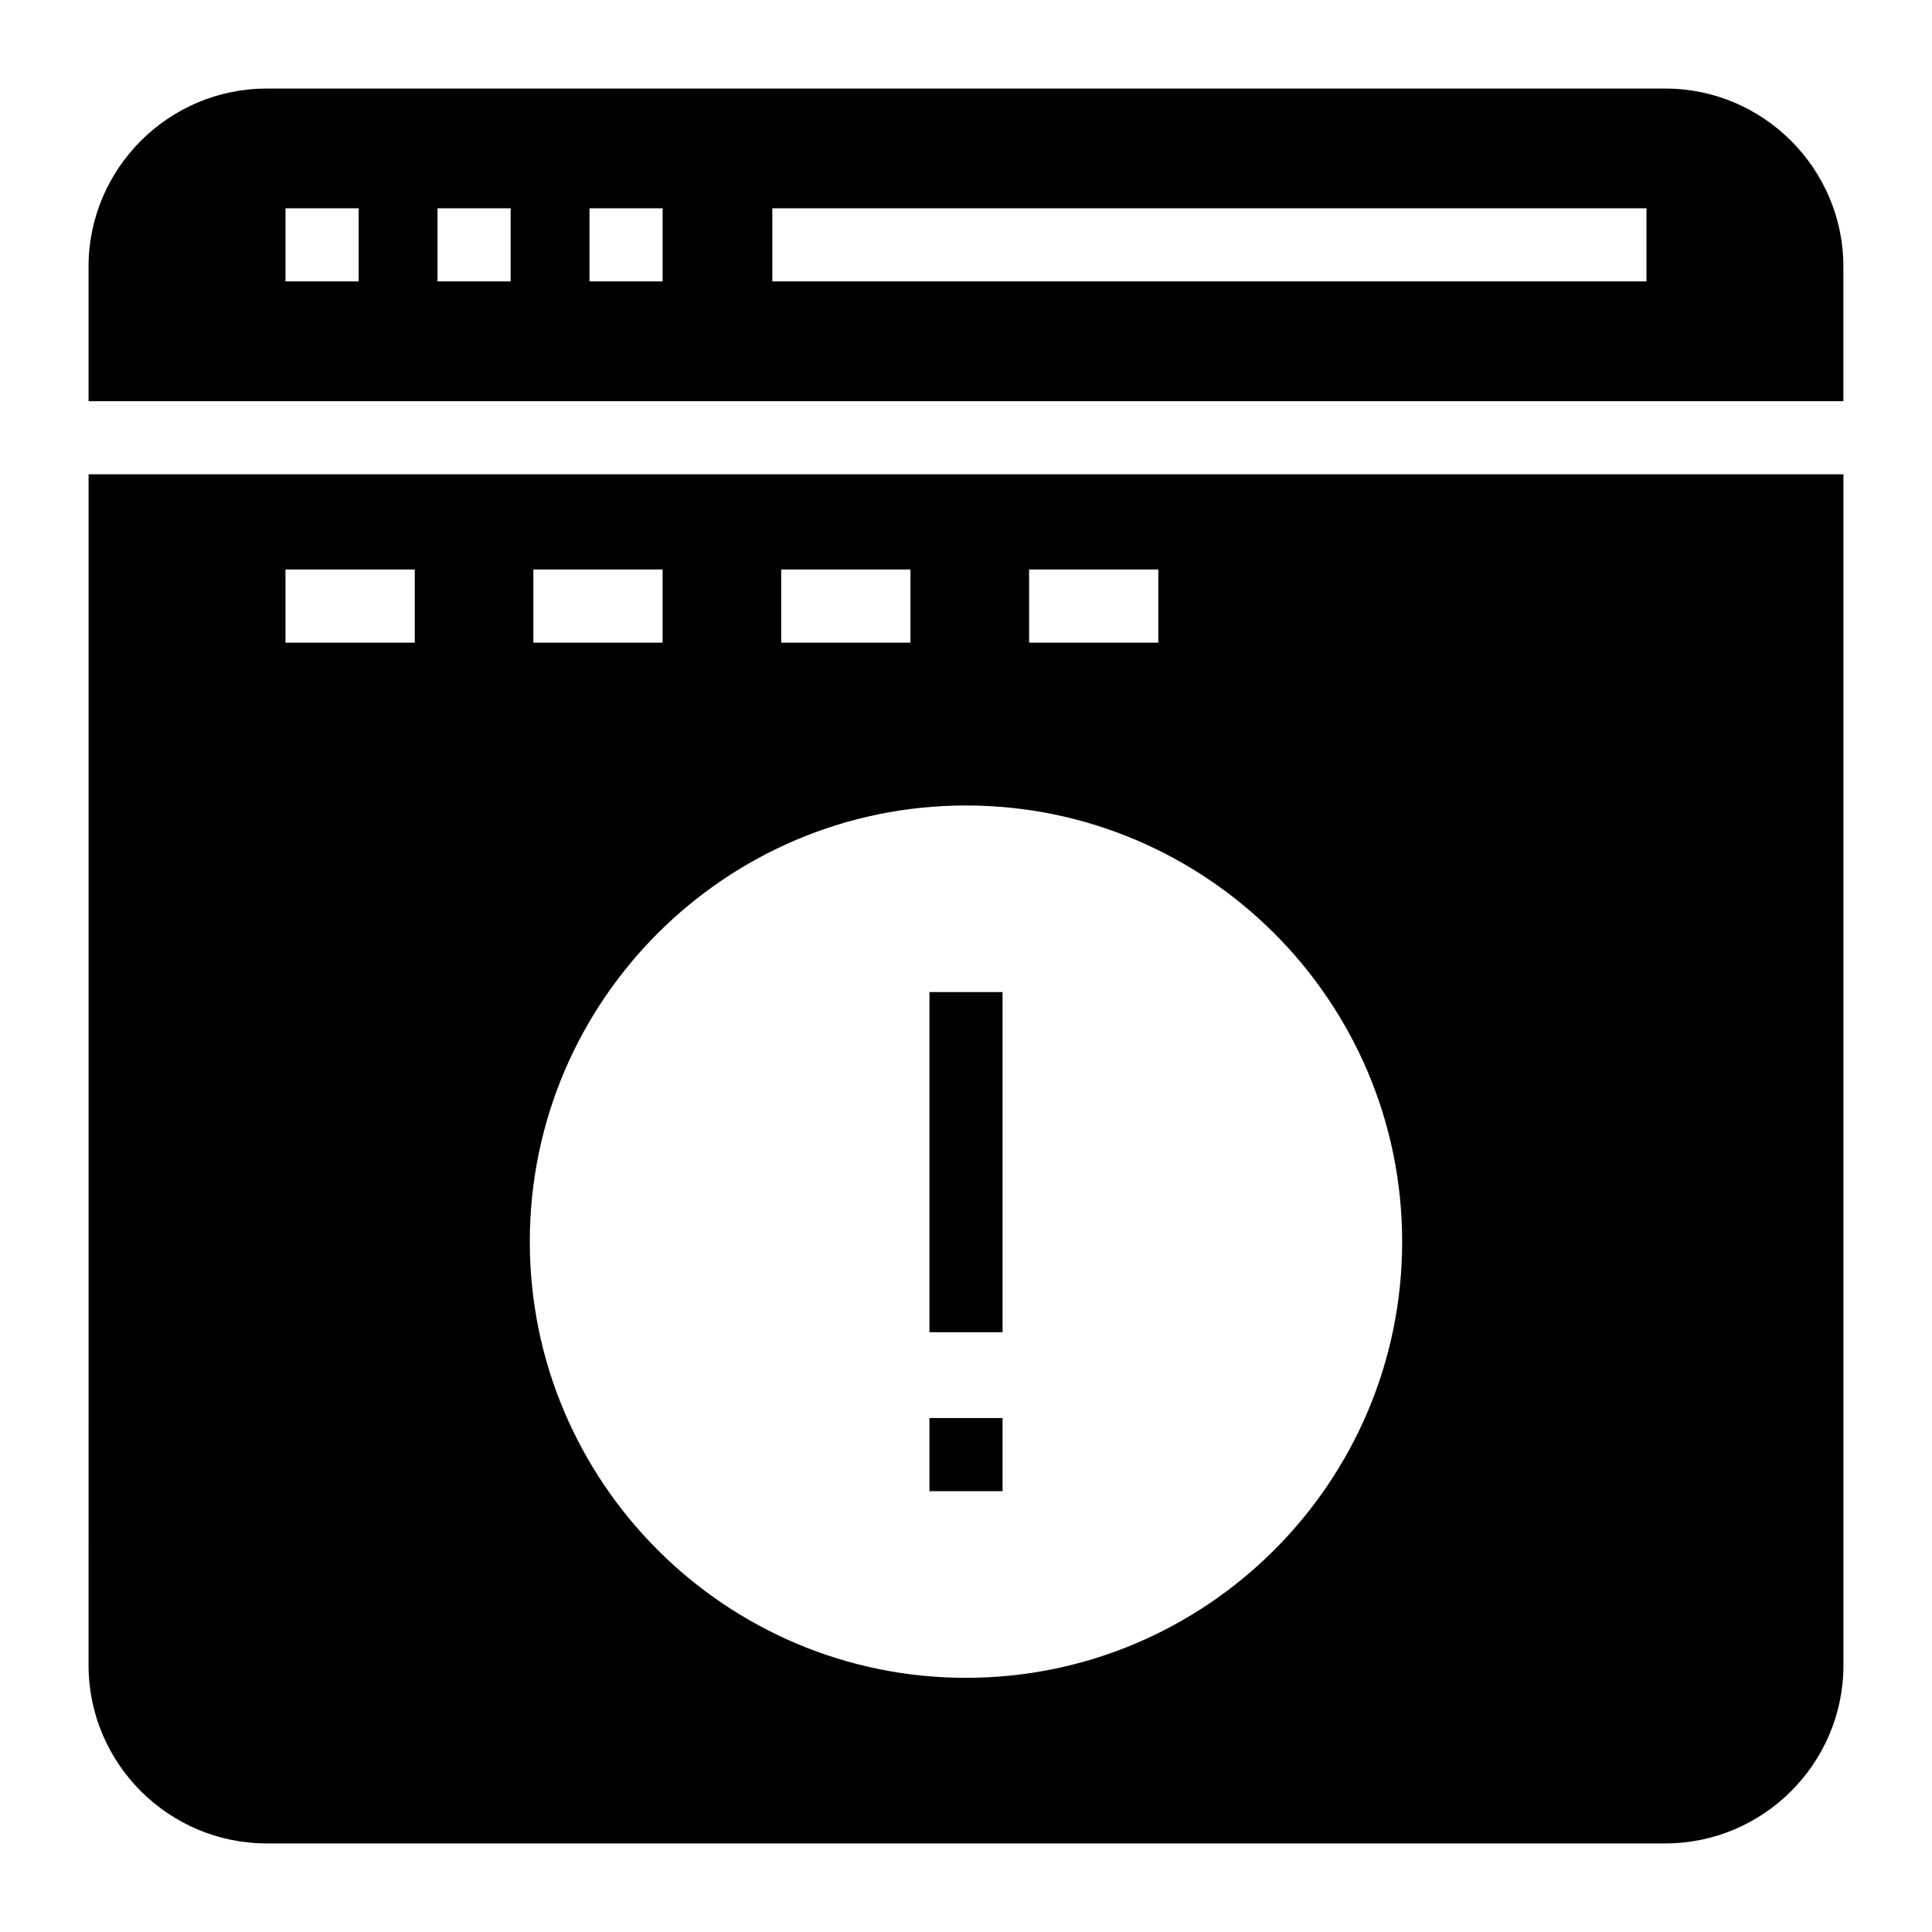
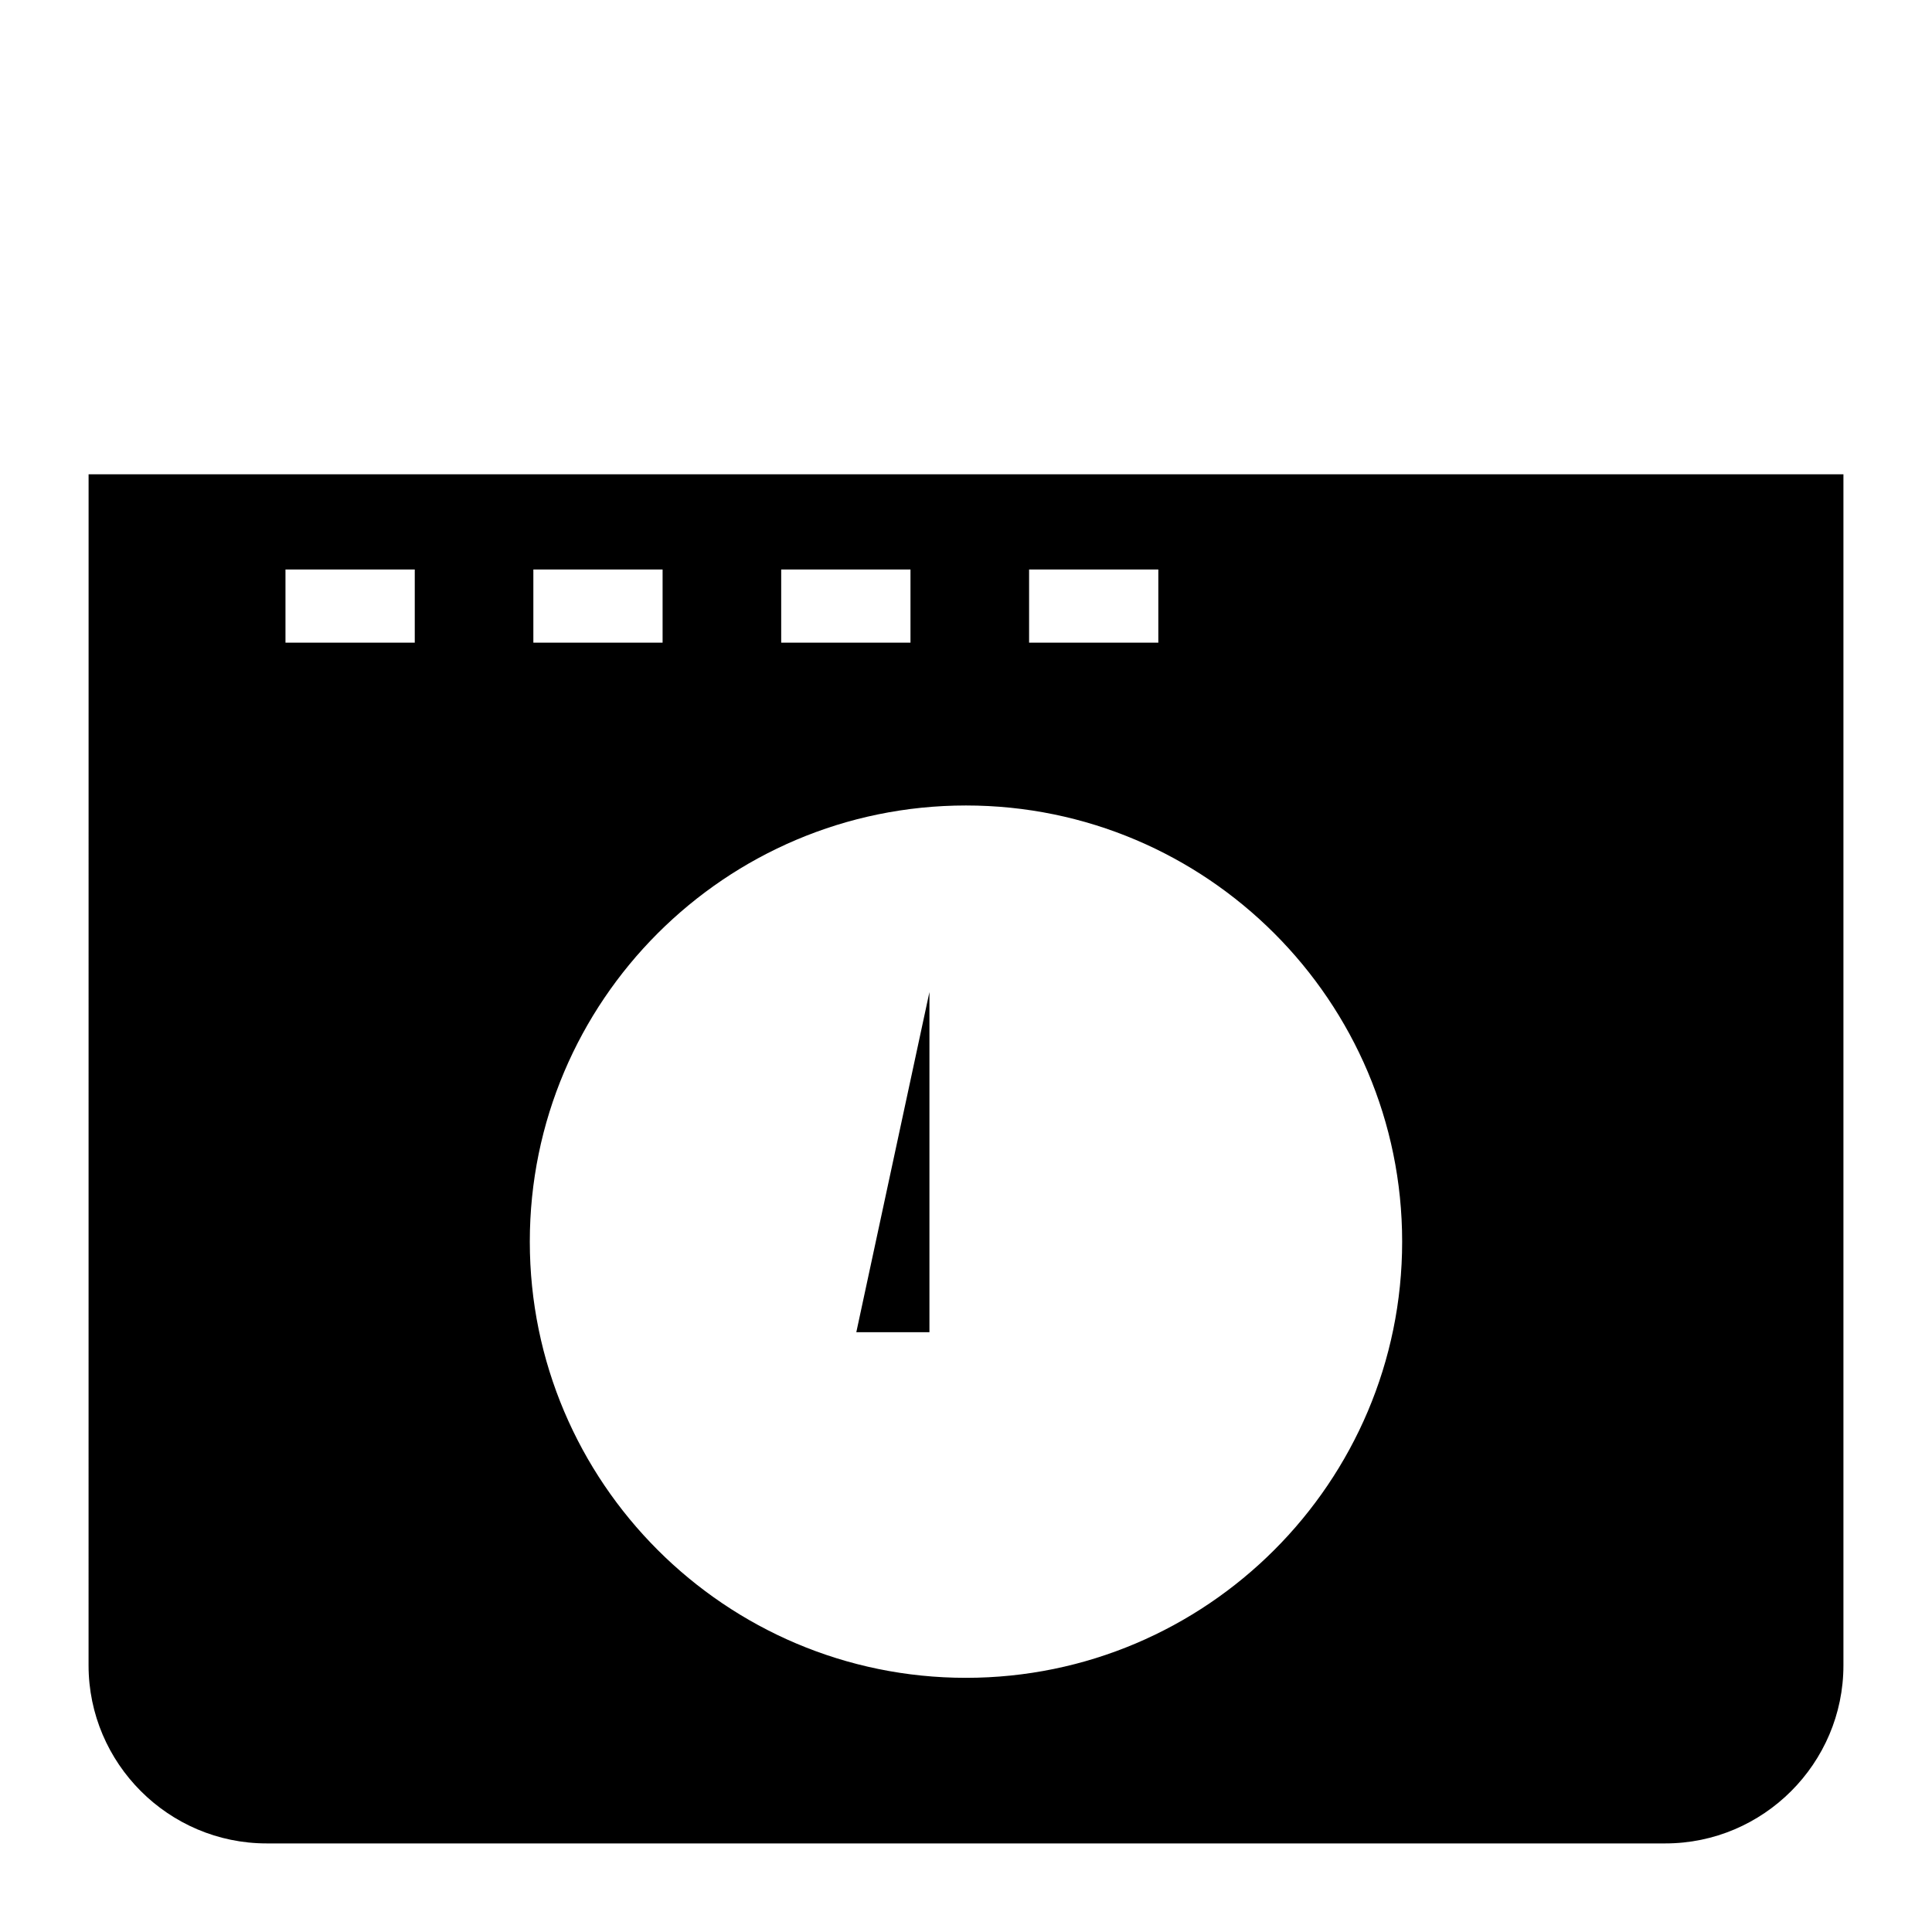
<svg xmlns="http://www.w3.org/2000/svg" fill="#000000" width="800px" height="800px" version="1.1" viewBox="144 144 512 512">
  <g>
-     <path d="m585.34 167.47h-370.69c-25.969 0-47.184 21.215-47.184 47.184v35.66h465.05v-35.66c0-25.969-21.219-47.184-47.184-47.184zm-346.3 51.109h-19.379v-19.379h19.379zm40.281 0h-19.379v-19.379h19.379zm40.281 0h-19.379v-19.379h19.379zm260.73 0h-231.66v-19.379h231.66z" />
-     <path d="m390.31 406.91h19.379v90.141h-19.379z" />
-     <path d="m390.31 519.8h19.379v19.379h-19.379z" />
+     <path d="m390.31 406.91v90.141h-19.379z" />
    <path d="m167.47 585.34c0 25.965 21.215 47.184 47.184 47.184h370.69c25.965 0 47.184-21.219 47.184-47.184v-315.65h-465.05zm249.25-290.41h34.25v19.379h-34.25zm-65.695 0h34.262v19.379h-34.262zm-65.68 0h34.25v19.379h-34.25zm114.65 62.531c63.75 0 115.59 51.836 115.59 115.59s-51.836 115.59-115.59 115.59c-63.754 0-115.59-51.836-115.59-115.59s51.832-115.59 115.59-115.59zm-180.34-62.531h34.262v19.379h-34.262z" />
  </g>
</svg>